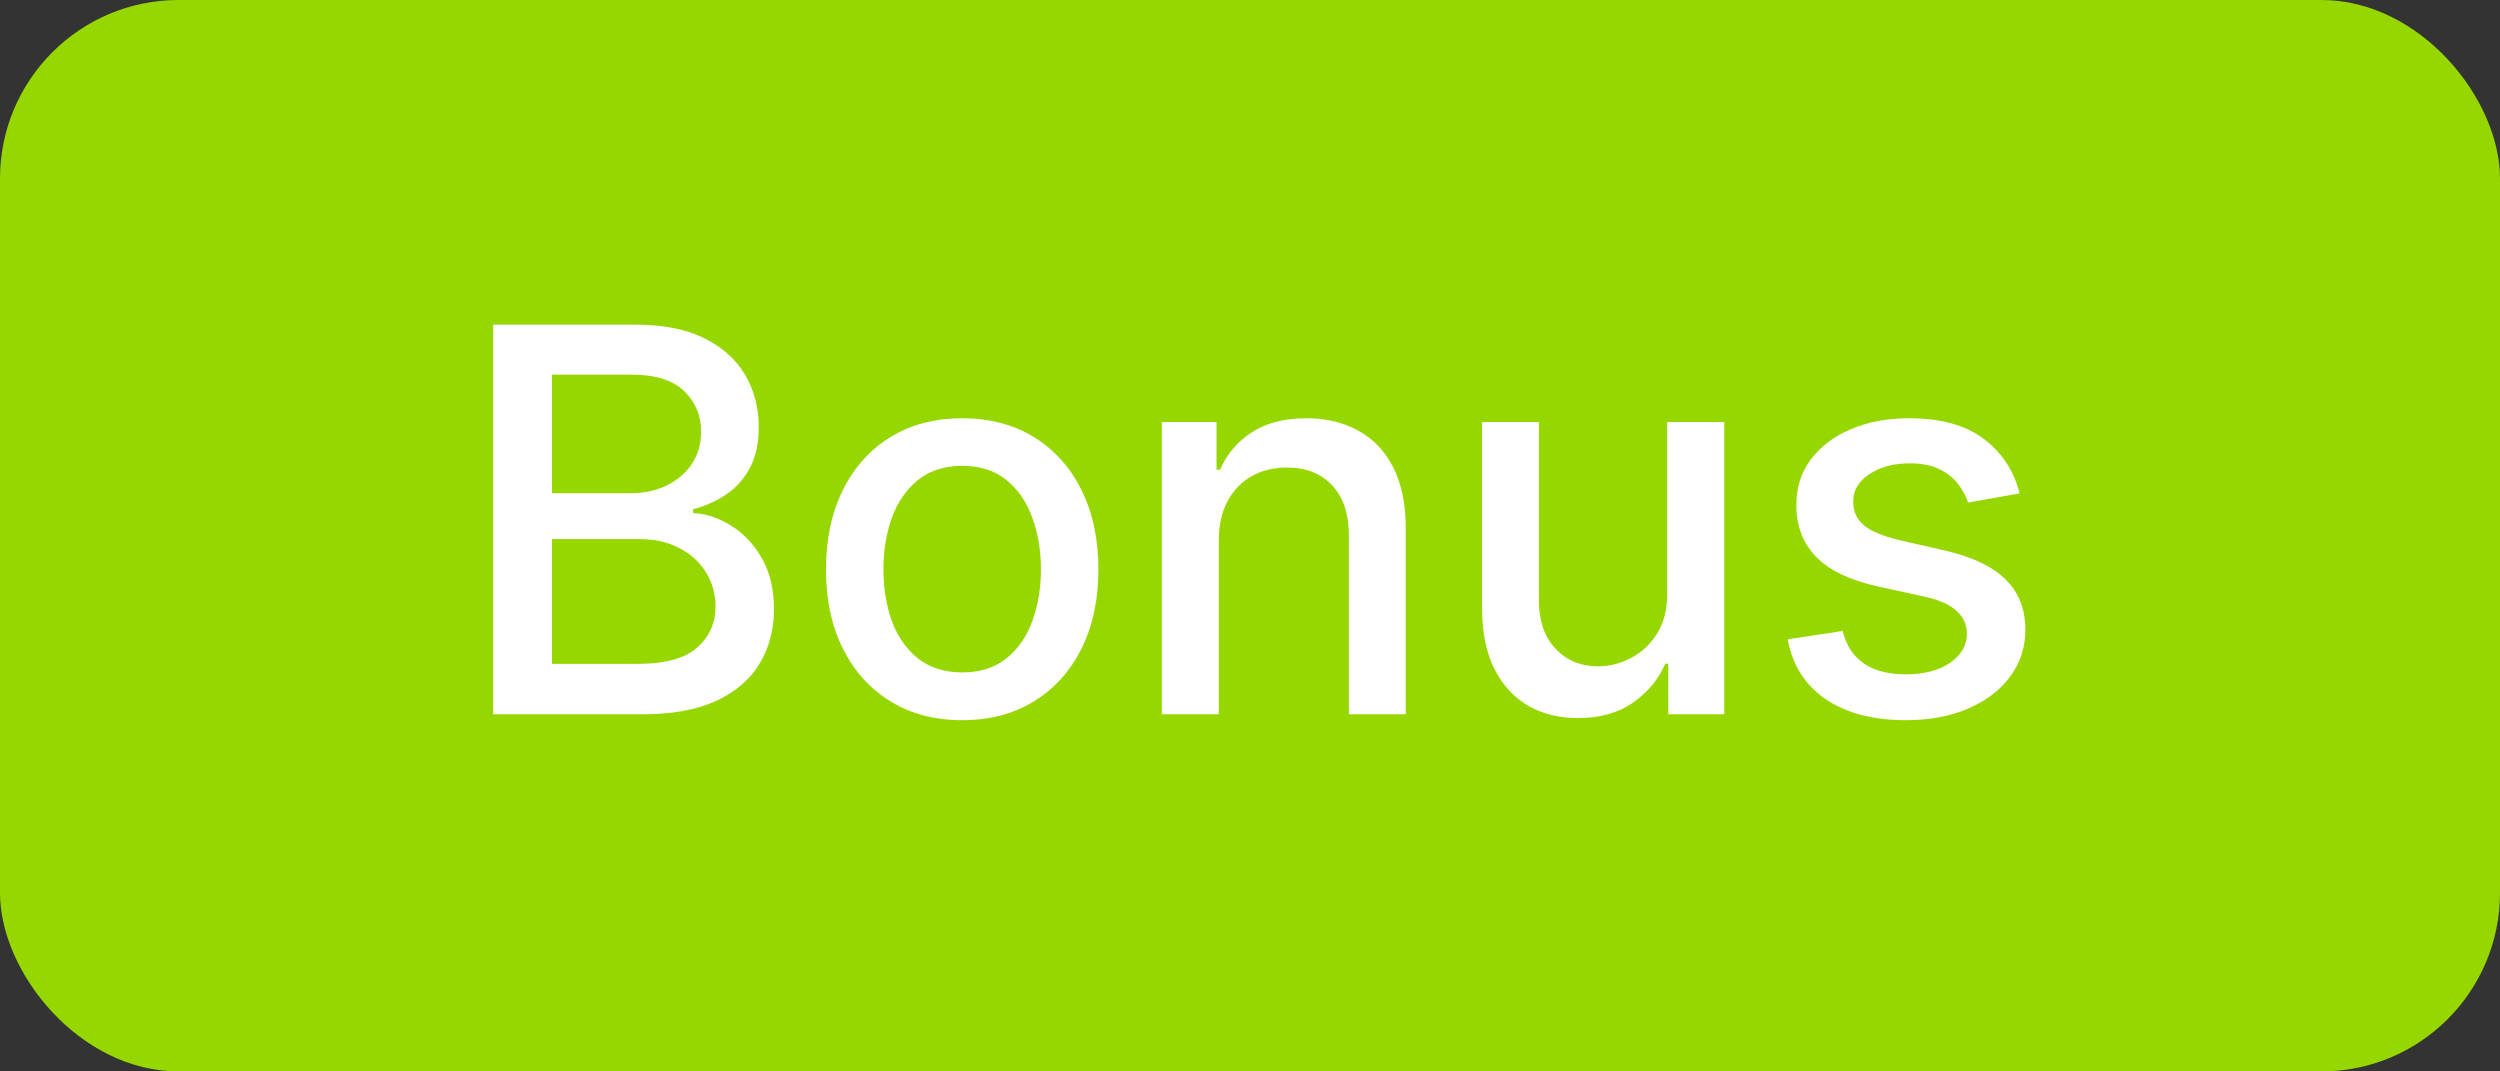
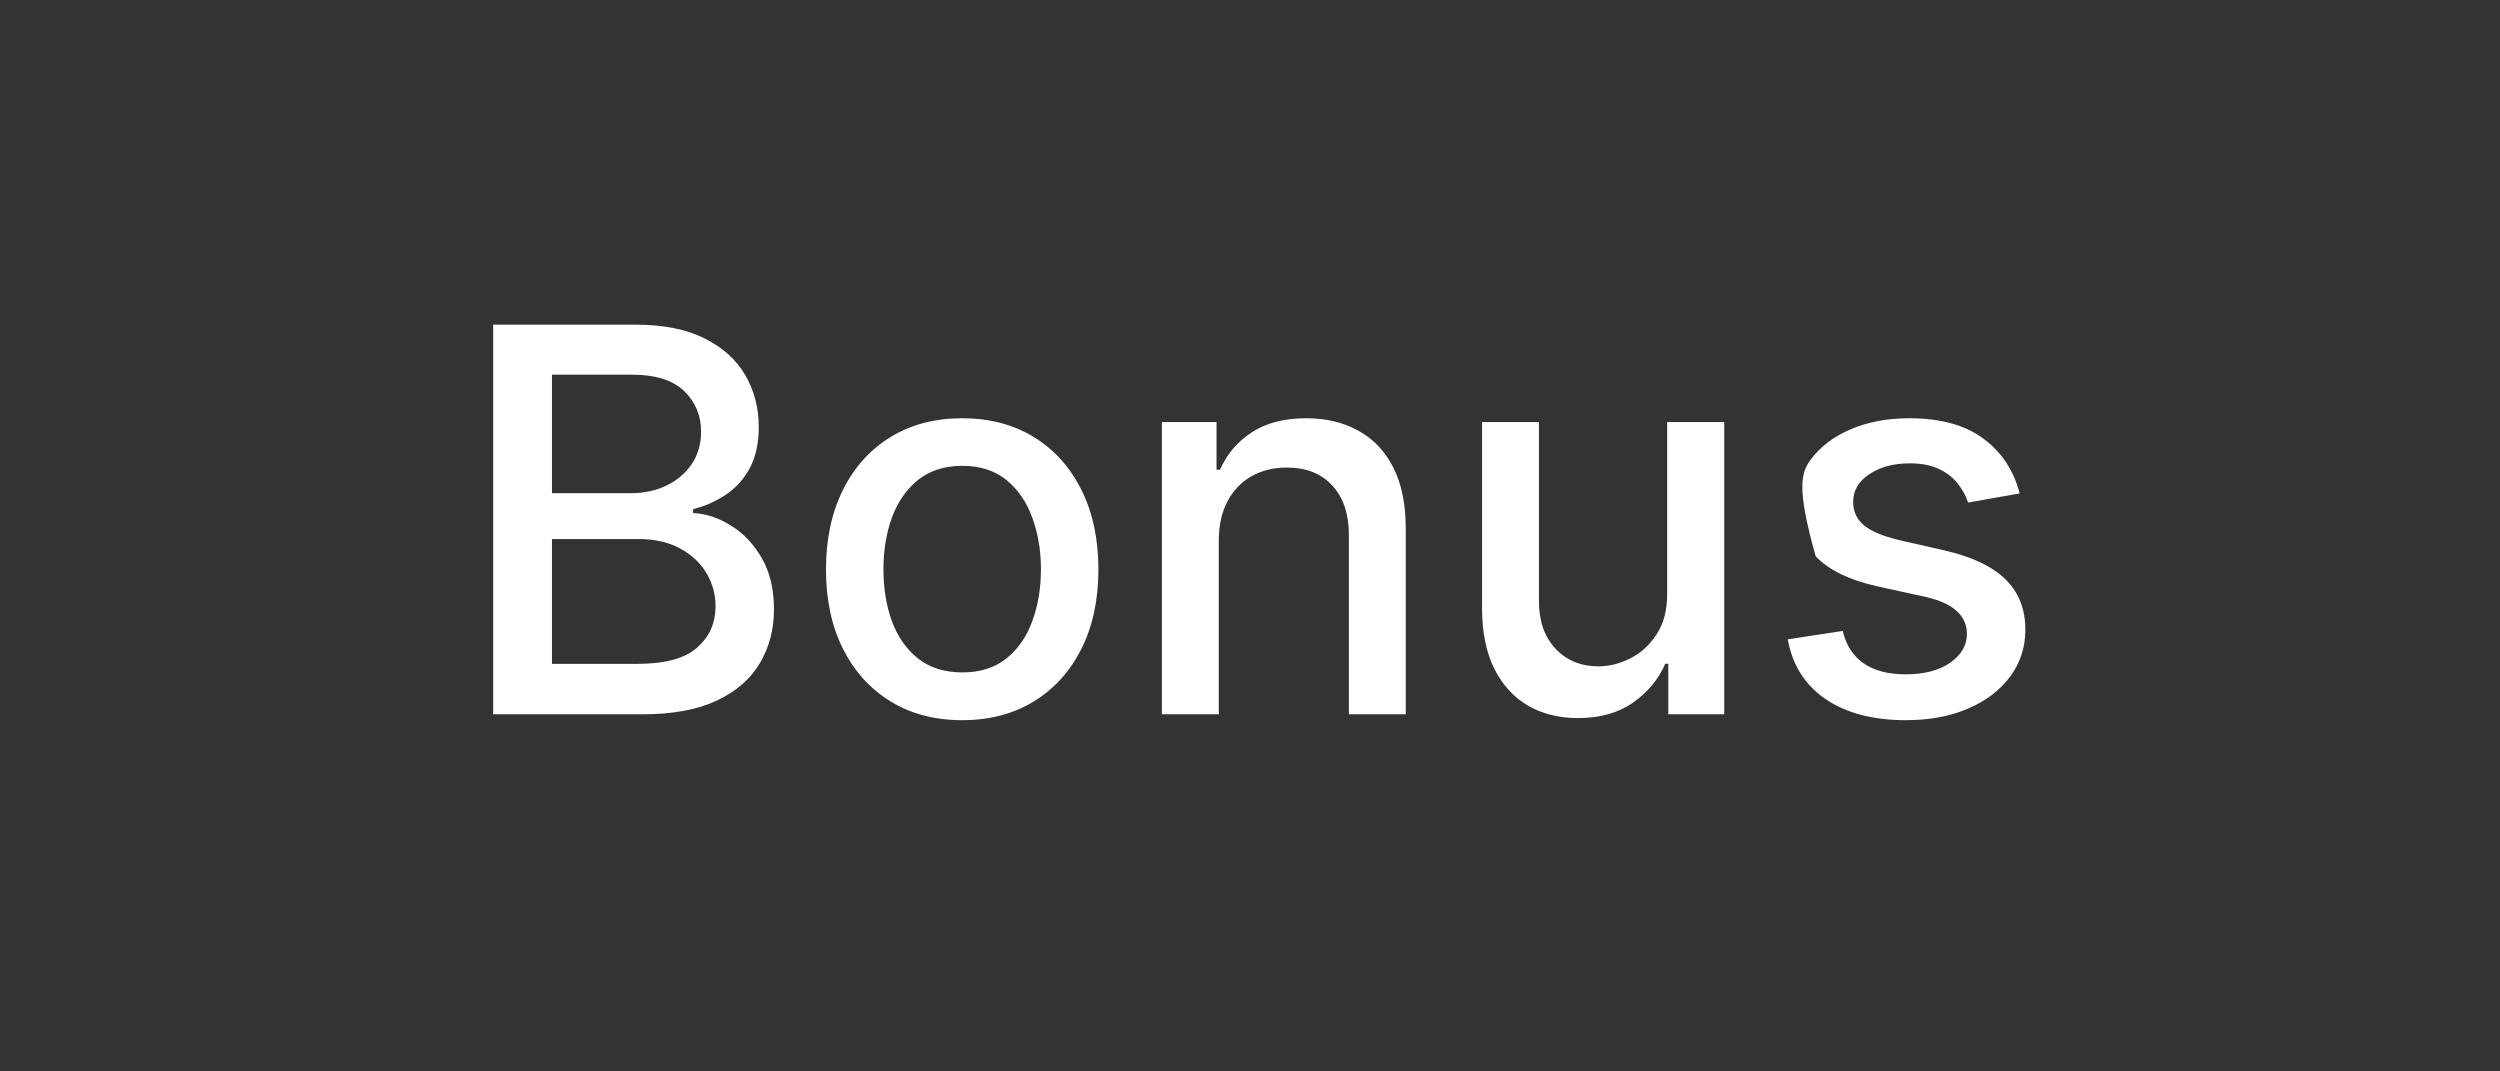
<svg xmlns="http://www.w3.org/2000/svg" width="56" height="24" viewBox="0 0 56 24" fill="none">
  <rect x="0" y="0" width="56" height="24" fill="#333333" stroke="none" />
-   <rect width="56" height="24" rx="4" fill="#97D700" />
-   <path d="M11.047 16V7.273H14.243C14.862 7.273 15.375 7.375 15.781 7.58C16.187 7.781 16.491 8.055 16.693 8.402C16.895 8.746 16.996 9.134 16.996 9.565C16.996 9.929 16.929 10.236 16.795 10.486C16.662 10.733 16.483 10.932 16.258 11.082C16.037 11.23 15.792 11.338 15.525 11.406V11.492C15.815 11.506 16.098 11.599 16.373 11.773C16.652 11.943 16.882 12.186 17.064 12.501C17.246 12.817 17.337 13.2 17.337 13.652C17.337 14.098 17.231 14.499 17.021 14.854C16.814 15.206 16.493 15.486 16.058 15.693C15.623 15.898 15.068 16 14.392 16H11.047ZM12.364 14.871H14.264C14.895 14.871 15.346 14.749 15.619 14.504C15.892 14.26 16.028 13.954 16.028 13.588C16.028 13.312 15.959 13.06 15.819 12.829C15.68 12.599 15.481 12.416 15.223 12.28C14.967 12.143 14.663 12.075 14.311 12.075H12.364V14.871ZM12.364 11.048H14.128C14.423 11.048 14.689 10.992 14.925 10.878C15.163 10.764 15.352 10.605 15.491 10.401C15.633 10.193 15.704 9.949 15.704 9.668C15.704 9.307 15.578 9.004 15.325 8.76C15.072 8.516 14.684 8.393 14.162 8.393H12.364V11.048ZM21.553 16.132C20.939 16.132 20.404 15.992 19.947 15.71C19.489 15.429 19.134 15.036 18.881 14.53C18.628 14.024 18.502 13.433 18.502 12.757C18.502 12.078 18.628 11.484 18.881 10.976C19.134 10.467 19.489 10.072 19.947 9.791C20.404 9.51 20.939 9.369 21.553 9.369C22.167 9.369 22.702 9.51 23.16 9.791C23.617 10.072 23.972 10.467 24.225 10.976C24.478 11.484 24.604 12.078 24.604 12.757C24.604 13.433 24.478 14.024 24.225 14.53C23.972 15.036 23.617 15.429 23.16 15.71C22.702 15.992 22.167 16.132 21.553 16.132ZM21.557 15.062C21.955 15.062 22.285 14.957 22.546 14.747C22.807 14.537 23 14.257 23.125 13.908C23.253 13.558 23.317 13.173 23.317 12.753C23.317 12.335 23.253 11.952 23.125 11.602C23 11.25 22.807 10.967 22.546 10.754C22.285 10.541 21.955 10.435 21.557 10.435C21.157 10.435 20.824 10.541 20.56 10.754C20.299 10.967 20.104 11.25 19.976 11.602C19.851 11.952 19.789 12.335 19.789 12.753C19.789 13.173 19.851 13.558 19.976 13.908C20.104 14.257 20.299 14.537 20.56 14.747C20.824 14.957 21.157 15.062 21.557 15.062ZM27.301 12.114V16H26.026V9.455H27.25V10.52H27.33C27.481 10.173 27.717 9.895 28.038 9.685C28.362 9.474 28.769 9.369 29.261 9.369C29.707 9.369 30.098 9.463 30.433 9.651C30.768 9.835 31.028 10.111 31.212 10.477C31.397 10.844 31.489 11.297 31.489 11.837V16H30.215V11.99C30.215 11.516 30.092 11.145 29.845 10.878C29.598 10.608 29.258 10.473 28.826 10.473C28.531 10.473 28.268 10.537 28.038 10.665C27.811 10.793 27.63 10.98 27.497 11.227C27.366 11.472 27.301 11.767 27.301 12.114ZM37.345 13.286V9.455H38.623V16H37.37V14.867H37.302C37.151 15.216 36.91 15.507 36.578 15.74C36.248 15.97 35.837 16.085 35.346 16.085C34.926 16.085 34.553 15.993 34.23 15.808C33.909 15.621 33.656 15.344 33.471 14.977C33.289 14.611 33.198 14.158 33.198 13.618V9.455H34.472V13.464C34.472 13.911 34.596 14.266 34.843 14.53C35.09 14.794 35.411 14.926 35.806 14.926C36.045 14.926 36.282 14.867 36.518 14.747C36.757 14.628 36.954 14.447 37.11 14.206C37.269 13.964 37.347 13.658 37.345 13.286ZM45.24 11.053L44.085 11.257C44.037 11.109 43.96 10.969 43.855 10.835C43.753 10.702 43.614 10.592 43.437 10.507C43.261 10.422 43.041 10.379 42.777 10.379C42.416 10.379 42.115 10.46 41.873 10.622C41.632 10.781 41.511 10.987 41.511 11.24C41.511 11.459 41.592 11.635 41.754 11.768C41.916 11.902 42.177 12.011 42.538 12.097L43.578 12.335C44.18 12.474 44.629 12.689 44.925 12.979C45.22 13.268 45.368 13.645 45.368 14.108C45.368 14.5 45.254 14.849 45.027 15.156C44.802 15.46 44.489 15.699 44.085 15.872C43.684 16.046 43.22 16.132 42.692 16.132C41.959 16.132 41.361 15.976 40.898 15.663C40.434 15.348 40.15 14.901 40.045 14.321L41.277 14.133C41.353 14.454 41.511 14.697 41.75 14.862C41.989 15.024 42.3 15.105 42.683 15.105C43.101 15.105 43.434 15.018 43.684 14.845C43.934 14.669 44.059 14.454 44.059 14.202C44.059 13.997 43.983 13.825 43.829 13.686C43.679 13.547 43.447 13.442 43.135 13.371L42.027 13.128C41.416 12.989 40.964 12.767 40.672 12.463C40.382 12.159 40.237 11.774 40.237 11.308C40.237 10.922 40.345 10.584 40.561 10.294C40.777 10.004 41.075 9.778 41.456 9.616C41.837 9.452 42.273 9.369 42.764 9.369C43.471 9.369 44.028 9.523 44.434 9.83C44.841 10.133 45.109 10.541 45.24 11.053Z" fill="white" />
+   <path d="M11.047 16V7.273H14.243C14.862 7.273 15.375 7.375 15.781 7.58C16.187 7.781 16.491 8.055 16.693 8.402C16.895 8.746 16.996 9.134 16.996 9.565C16.996 9.929 16.929 10.236 16.795 10.486C16.662 10.733 16.483 10.932 16.258 11.082C16.037 11.23 15.792 11.338 15.525 11.406V11.492C15.815 11.506 16.098 11.599 16.373 11.773C16.652 11.943 16.882 12.186 17.064 12.501C17.246 12.817 17.337 13.2 17.337 13.652C17.337 14.098 17.231 14.499 17.021 14.854C16.814 15.206 16.493 15.486 16.058 15.693C15.623 15.898 15.068 16 14.392 16H11.047ZM12.364 14.871H14.264C14.895 14.871 15.346 14.749 15.619 14.504C15.892 14.26 16.028 13.954 16.028 13.588C16.028 13.312 15.959 13.06 15.819 12.829C15.68 12.599 15.481 12.416 15.223 12.28C14.967 12.143 14.663 12.075 14.311 12.075H12.364V14.871ZM12.364 11.048H14.128C14.423 11.048 14.689 10.992 14.925 10.878C15.163 10.764 15.352 10.605 15.491 10.401C15.633 10.193 15.704 9.949 15.704 9.668C15.704 9.307 15.578 9.004 15.325 8.76C15.072 8.516 14.684 8.393 14.162 8.393H12.364V11.048ZM21.553 16.132C20.939 16.132 20.404 15.992 19.947 15.71C19.489 15.429 19.134 15.036 18.881 14.53C18.628 14.024 18.502 13.433 18.502 12.757C18.502 12.078 18.628 11.484 18.881 10.976C19.134 10.467 19.489 10.072 19.947 9.791C20.404 9.51 20.939 9.369 21.553 9.369C22.167 9.369 22.702 9.51 23.16 9.791C23.617 10.072 23.972 10.467 24.225 10.976C24.478 11.484 24.604 12.078 24.604 12.757C24.604 13.433 24.478 14.024 24.225 14.53C23.972 15.036 23.617 15.429 23.16 15.71C22.702 15.992 22.167 16.132 21.553 16.132ZM21.557 15.062C21.955 15.062 22.285 14.957 22.546 14.747C22.807 14.537 23 14.257 23.125 13.908C23.253 13.558 23.317 13.173 23.317 12.753C23.317 12.335 23.253 11.952 23.125 11.602C23 11.25 22.807 10.967 22.546 10.754C22.285 10.541 21.955 10.435 21.557 10.435C21.157 10.435 20.824 10.541 20.56 10.754C20.299 10.967 20.104 11.25 19.976 11.602C19.851 11.952 19.789 12.335 19.789 12.753C19.789 13.173 19.851 13.558 19.976 13.908C20.104 14.257 20.299 14.537 20.56 14.747C20.824 14.957 21.157 15.062 21.557 15.062ZM27.301 12.114V16H26.026V9.455H27.25V10.52H27.33C27.481 10.173 27.717 9.895 28.038 9.685C28.362 9.474 28.769 9.369 29.261 9.369C29.707 9.369 30.098 9.463 30.433 9.651C30.768 9.835 31.028 10.111 31.212 10.477C31.397 10.844 31.489 11.297 31.489 11.837V16H30.215V11.99C30.215 11.516 30.092 11.145 29.845 10.878C29.598 10.608 29.258 10.473 28.826 10.473C28.531 10.473 28.268 10.537 28.038 10.665C27.811 10.793 27.63 10.98 27.497 11.227C27.366 11.472 27.301 11.767 27.301 12.114ZM37.345 13.286V9.455H38.623V16H37.37V14.867H37.302C37.151 15.216 36.91 15.507 36.578 15.74C36.248 15.97 35.837 16.085 35.346 16.085C34.926 16.085 34.553 15.993 34.23 15.808C33.909 15.621 33.656 15.344 33.471 14.977C33.289 14.611 33.198 14.158 33.198 13.618V9.455H34.472V13.464C34.472 13.911 34.596 14.266 34.843 14.53C35.09 14.794 35.411 14.926 35.806 14.926C36.045 14.926 36.282 14.867 36.518 14.747C36.757 14.628 36.954 14.447 37.11 14.206C37.269 13.964 37.347 13.658 37.345 13.286ZM45.24 11.053L44.085 11.257C44.037 11.109 43.96 10.969 43.855 10.835C43.753 10.702 43.614 10.592 43.437 10.507C43.261 10.422 43.041 10.379 42.777 10.379C42.416 10.379 42.115 10.46 41.873 10.622C41.632 10.781 41.511 10.987 41.511 11.24C41.511 11.459 41.592 11.635 41.754 11.768C41.916 11.902 42.177 12.011 42.538 12.097L43.578 12.335C44.18 12.474 44.629 12.689 44.925 12.979C45.22 13.268 45.368 13.645 45.368 14.108C45.368 14.5 45.254 14.849 45.027 15.156C44.802 15.46 44.489 15.699 44.085 15.872C43.684 16.046 43.22 16.132 42.692 16.132C41.959 16.132 41.361 15.976 40.898 15.663C40.434 15.348 40.15 14.901 40.045 14.321L41.277 14.133C41.353 14.454 41.511 14.697 41.75 14.862C41.989 15.024 42.3 15.105 42.683 15.105C43.101 15.105 43.434 15.018 43.684 14.845C43.934 14.669 44.059 14.454 44.059 14.202C44.059 13.997 43.983 13.825 43.829 13.686C43.679 13.547 43.447 13.442 43.135 13.371L42.027 13.128C41.416 12.989 40.964 12.767 40.672 12.463C40.237 10.922 40.345 10.584 40.561 10.294C40.777 10.004 41.075 9.778 41.456 9.616C41.837 9.452 42.273 9.369 42.764 9.369C43.471 9.369 44.028 9.523 44.434 9.83C44.841 10.133 45.109 10.541 45.24 11.053Z" fill="white" />
</svg>